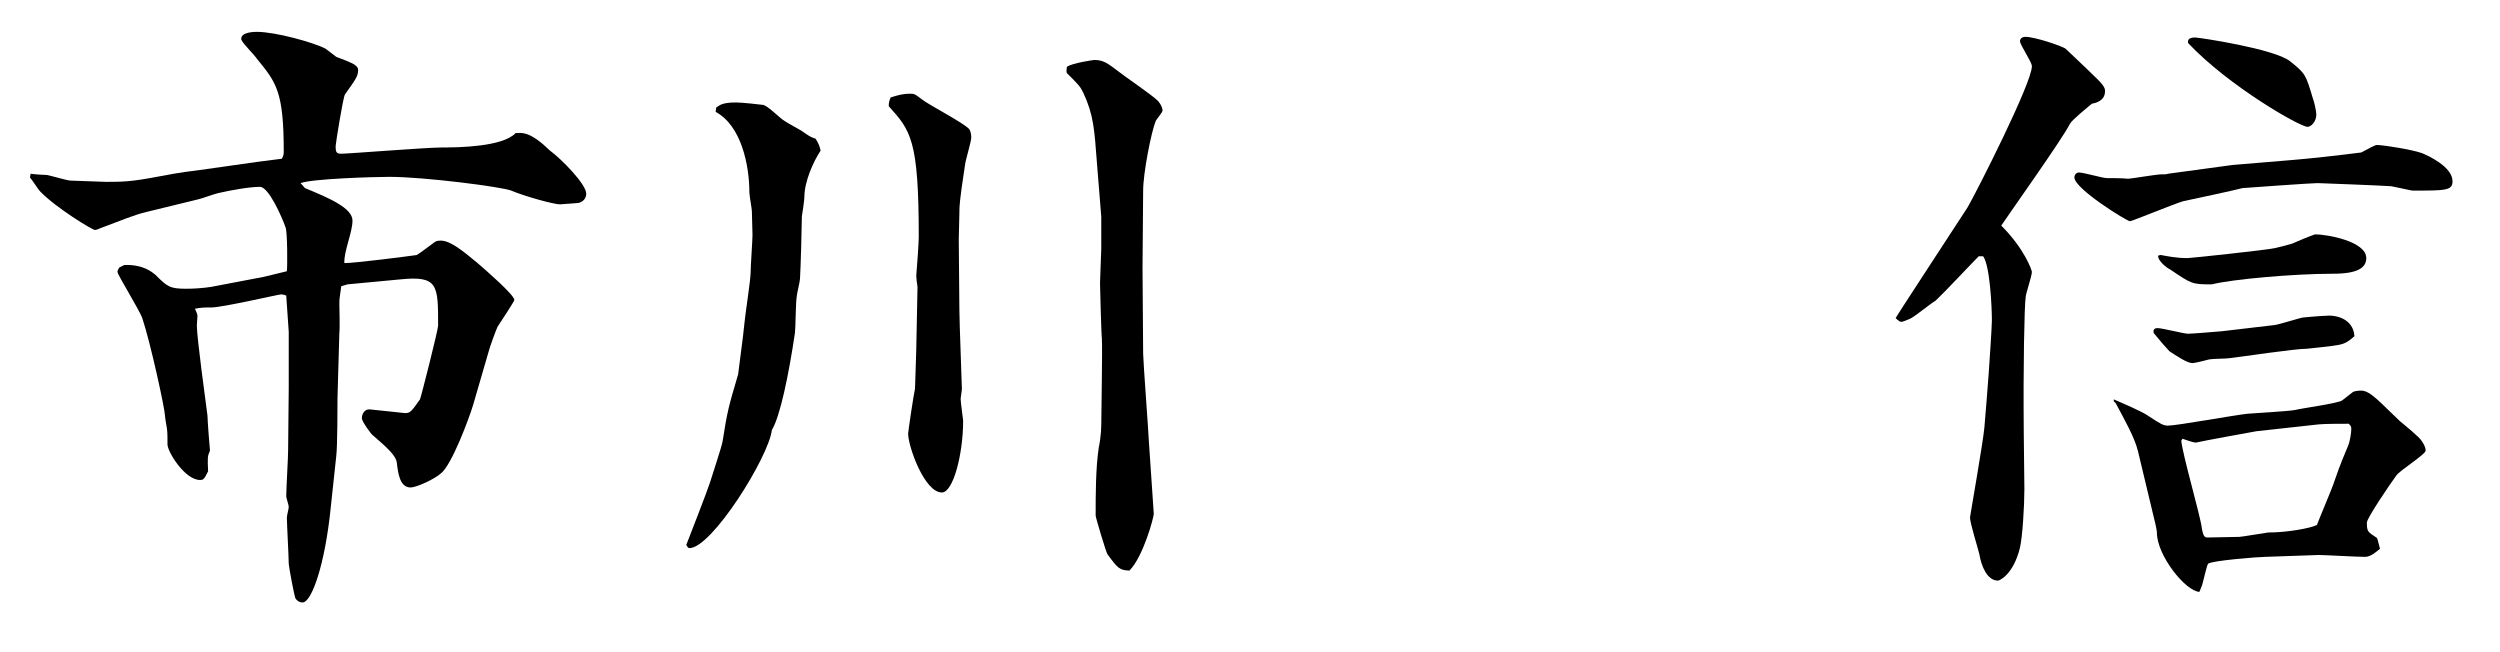
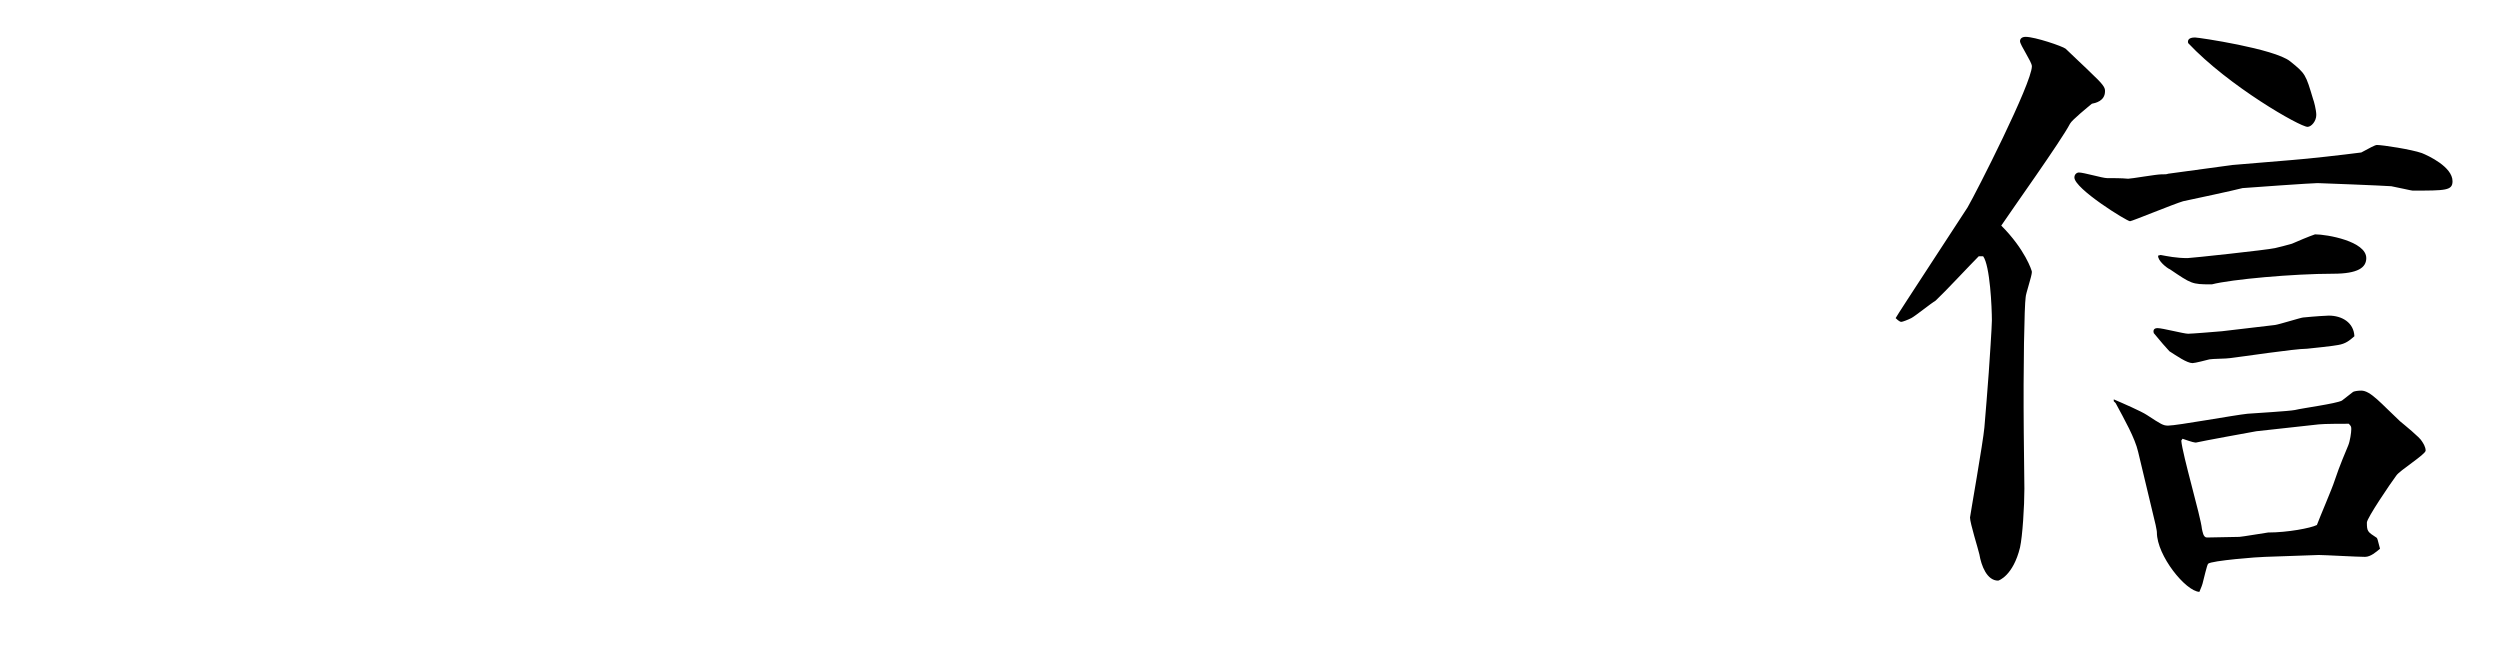
<svg xmlns="http://www.w3.org/2000/svg" version="1.1" id="レイヤー_1" x="0px" y="0px" width="200px" height="52.2px" viewBox="0 0 200 52.2" enable-background="new 0 0 200 52.2" xml:space="preserve">
  <g>
-     <path d="M2.45,13.898c0.25,0.05,1.15,0.1,1.3,0.1c0.3,0.05,1.65,0.45,1.9,0.45c0.45,0,2.4,0.1,2.8,0.1c1.9,0,2.25-0.05,5.45-0.65   c0.6-0.1,1.25-0.2,1.75-0.25l4.95-0.7l1.95-0.25c0.1-0.2,0.15-0.3,0.15-0.55c0-4.85-0.6-5.55-2.15-7.45   c-0.15-0.25-1.1-1.2-1.2-1.45c-0.05-0.05-0.05-0.1-0.05-0.15c0-0.55,1.1-0.55,1.25-0.55c1.5,0,4.55,0.85,5.5,1.35   c0.15,0.1,0.7,0.55,0.85,0.65c0.25,0.1,1.4,0.5,1.55,0.7c0.1,0.05,0.2,0.2,0.2,0.35c0,0.5-0.2,0.75-1.05,1.95   c-0.15,0.2-0.75,3.95-0.75,4.15c0,0.45,0.05,0.6,0.45,0.6c0.55,0,6.8-0.5,8.05-0.5c1.35,0,4.851-0.05,5.9-1.15   c0.55-0.05,1.2-0.1,2.75,1.4c0.95,0.7,2.9,2.7,2.9,3.45c0,0.5-0.45,0.75-0.75,0.75c-0.2,0-1.15,0.1-1.35,0.1   c-0.5,0-2.85-0.65-3.9-1.1c-0.75-0.3-6.95-1.1-9.75-1.1c-1.25,0-6.2,0.15-7.101,0.5l0.35,0.4c1.95,0.8,3.8,1.6,3.8,2.6   c0,0.95-0.7,2.45-0.65,3.4c0.85,0,5.15-0.55,5.8-0.65c0.25-0.15,1.25-0.9,1.45-1.05c0.15-0.1,0.4-0.1,0.45-0.1   c0.8,0,1.8,0.85,2.9,1.75c0.7,0.6,3,2.6,3,3c0,0.1-1.15,1.85-1.35,2.15c-0.1,0.2-0.65,1.7-0.7,1.95l-1.25,4.3   c-0.35,1.15-1.7,4.75-2.55,5.45c-0.55,0.5-2,1.15-2.45,1.15c-0.85,0-1-1.1-1.1-1.95c-0.05-0.6-0.8-1.25-1.95-2.25   c-0.05,0-0.85-1.05-0.85-1.35c0-0.25,0.15-0.7,0.6-0.7c0.15,0,2.75,0.3,2.85,0.3c0.4,0,0.5-0.1,1.2-1.1   c0.05-0.05,1.45-5.55,1.45-5.9c0-3.25,0-4-3-3.7l-4.25,0.4l-0.5,0.15c-0.15,1-0.15,1.1-0.15,1.4c0,0.4,0.05,1.95,0,2.3l-0.15,5.25   c0,0.45,0,3.9-0.1,4.65l-0.45,4.2c-0.45,4.4-1.5,7.5-2.25,7.5c-0.2,0-0.4-0.1-0.55-0.3c-0.1-0.15-0.55-2.6-0.55-2.8   c0-0.55-0.15-3.2-0.15-3.7c0-0.15,0.15-0.7,0.15-0.85s-0.2-0.7-0.2-0.85c0-0.55,0.15-3.1,0.15-3.65c0-0.8,0.05-4.3,0.05-5v-4.5   l-0.2-2.9c-0.1-0.05-0.3-0.1-0.4-0.1c-0.2,0-4.7,1.05-5.601,1.05c-0.65,0-0.75,0-1.3,0.1c0.05,0.1,0.2,0.45,0.2,0.55   c0,0.05-0.05,0.7-0.05,0.8c0,0.95,0.7,6.05,0.85,7.201c0,0.3,0.15,2.35,0.2,2.8c-0.2,0.45-0.2,0.55-0.15,1.65   c-0.3,0.6-0.35,0.7-0.65,0.7c-1.2,0-2.6-2.25-2.6-2.85c0-0.95,0-1.05-0.1-1.6c-0.05-0.3-0.1-0.6-0.1-0.7c0-0.5-1.15-5.8-1.8-7.75   c-0.2-0.65-2-3.5-2-3.75c0-0.1,0.05-0.2,0.15-0.35l0.4-0.2c1.5-0.05,2.2,0.55,2.5,0.8c0.95,0.95,1.15,1.1,2.45,1.1   c0.65,0,1.35-0.05,2-0.15l4.2-0.8l1.85-0.45c0.05-0.3,0.05-3.1-0.1-3.5c-0.3-0.85-1.35-3.25-2.05-3.25c-0.85,0-2.25,0.25-3.35,0.5   c-0.25,0.05-1.35,0.45-1.6,0.5l-4.101,1c-0.9,0.2-2.1,0.7-3.7,1.3c-0.1,0.05-0.35,0.15-0.45,0.15c-0.2,0-3.1-1.75-4.4-3.1   c-0.15-0.15-0.65-0.95-0.8-1.1L2.45,13.898z" />
-     <path d="M57.3,8.598c0.35-0.25,0.6-0.4,1.6-0.4c0.45,0,1.85,0.15,2.2,0.2c0.55,0.25,1.2,1,1.7,1.3c0.2,0.15,1.15,0.65,1.3,0.75   c0.65,0.45,0.7,0.5,1.15,0.65c0.25,0.4,0.3,0.55,0.4,0.95c-0.6,0.9-1.3,2.5-1.3,3.7c0,0.25-0.15,1.3-0.2,1.55c0,0.7-0.1,4.3-0.15,5   c0,0.2-0.25,1.2-0.25,1.35c-0.1,0.45-0.1,2.55-0.15,2.95c-0.5,3.4-1.2,6.75-1.85,7.8c-0.25,2.15-4.8,9.451-6.6,9.451   c-0.1,0-0.15-0.1-0.25-0.25c0.2-0.5,1.75-4.5,1.9-5s0.9-2.75,1-3.25c0.4-2.55,0.5-2.85,1.25-5.4c0.1-0.9,0.4-2.95,0.5-4.05   c0.05-0.65,0.5-3.5,0.5-4.1c0-0.5,0.15-2.601,0.15-3c0-0.3-0.05-1.65-0.05-1.9c0-0.2-0.2-1.25-0.2-1.5c0-2.2-0.65-5.351-2.7-6.451   L57.3,8.598z M76.751,24.799c0,1,0.2,5.9,0.2,6.3c0,0.15-0.1,0.7-0.1,0.8c0,0.3,0.2,1.65,0.2,1.75c0,2.7-0.8,5.75-1.7,5.75   c-1.4,0-2.7-3.7-2.7-4.701c0-0.2,0.45-3.2,0.55-3.6c0-0.15,0.1-2.85,0.1-3.15l0.1-5c-0.05-0.3-0.1-0.7-0.1-0.9   c0.05-0.5,0.2-2.65,0.2-3.101c0-7.8-0.65-8.5-2.4-10.45c0-0.2,0-0.35,0.15-0.7c0.6-0.2,1.05-0.3,1.5-0.3c0.4,0,0.4,0,1,0.45   c0.55,0.45,3.4,1.9,3.8,2.4c0.1,0.15,0.15,0.45,0.15,0.65c0,0.35-0.45,1.75-0.5,2.2c-0.45,2.95-0.45,3.3-0.45,3.85   c0,0.35-0.05,1.8-0.05,2.1L76.751,24.799z M91.402,21.449c0,1.05,0.05,5.85,0.05,6.85c0,0.55,0.45,6.551,0.45,6.9l0.4,5.9   c0,0.3-0.85,3.45-1.95,4.55c-0.8-0.05-0.9-0.15-1.75-1.3c-0.1-0.1-0.95-2.95-0.95-3.1c0-1.65,0-3.8,0.25-5.451   c0.05-0.2,0.2-1.1,0.2-1.8c0-1.1,0.1-5.951,0.05-6.9c-0.05-0.3-0.15-4.3-0.15-4.45c0-0.45,0.1-2.4,0.1-2.75v-2.55l-0.35-4.35   c-0.2-2.6-0.25-3.8-1.1-5.6c-0.25-0.5-0.35-0.6-1.25-1.5c-0.1-0.1-0.1-0.15-0.05-0.55c0.4-0.3,2.1-0.55,2.2-0.55   c0.75,0,1.1,0.3,1.9,0.9c0.5,0.4,2.7,1.9,3.1,2.3c0.1,0.05,0.45,0.5,0.45,0.85c0,0.15-0.5,0.7-0.55,0.85c-0.35,0.85-1,4.15-1,5.55   L91.402,21.449z" />
    <path d="M161.951,39.1c0,1.4-0.15,3.8-0.35,4.7c-0.55,2.25-1.7,2.65-1.75,2.65c-0.9,0-1.35-1.2-1.5-2.1   c-0.1-0.45-0.75-2.5-0.75-2.95c0-0.1,1.05-6.05,1.15-7.201c0.05-0.5,0.3-3.7,0.35-4.4c0.05-0.7,0.25-3.7,0.25-4.15   c0-1.05-0.15-4.4-0.7-5.15h-0.35c-0.7,0.7-2.7,2.85-3.45,3.55c-0.35,0.2-1.65,1.25-1.95,1.4c-0.3,0.15-0.7,0.3-0.8,0.3   c-0.15,0-0.4-0.25-0.45-0.3c0.05-0.15,5.701-8.75,5.75-8.851c0.7-1.2,5.15-9.95,5.15-11.3c0-0.35-0.95-1.7-0.95-2   c0-0.2,0.15-0.35,0.45-0.35c0.75,0,2.95,0.75,3.2,0.95c0.45,0.45,1.55,1.45,2.3,2.2c0.85,0.8,0.85,1,0.85,1.2   c0,0.8-0.8,0.95-1.05,1c-0.3,0.25-1.6,1.3-1.75,1.6c-0.7,1.35-4.7,6.95-5.5,8.15c1.9,1.9,2.45,3.6,2.45,3.7   c0,0.35-0.5,1.75-0.5,2.05c-0.1,0.7-0.2,5.4-0.15,10.801L161.951,39.1z M183.402,12.798c1.3-0.1,3.95-0.4,5.5-0.6   c0.65-0.35,1.1-0.6,1.25-0.6c0.45,0,2.75,0.35,3.6,0.65c0.5,0.2,2.45,1.1,2.45,2.25c0,0.75-0.55,0.75-3.2,0.75   c-0.1,0-1.15-0.25-1.7-0.35c-0.6-0.05-5.75-0.25-5.9-0.25c-0.45,0-5.4,0.35-6,0.4c-0.75,0.2-4.05,0.9-4.75,1.05   c-0.7,0.2-4.1,1.6-4.25,1.6c-0.25,0-4.45-2.6-4.45-3.5c0-0.3,0.25-0.4,0.35-0.4c0.4,0,1.9,0.45,2.25,0.45c0.45,0,1.2,0,1.7,0.05   c0.25,0,2.25-0.35,2.65-0.35c0.35,0,0.4,0,0.55-0.05l5.15-0.7L183.402,12.798z M169.101,31.949c0.7,0.3,2.2,0.95,2.65,1.25   c1.15,0.75,1.3,0.85,1.7,0.85c0.7,0,5.35-0.85,6.35-0.95c0.6-0.05,3.3-0.2,3.8-0.3c0.6-0.15,3.25-0.5,3.75-0.75   c0.15-0.1,0.75-0.6,0.9-0.7c0.1-0.05,0.35-0.1,0.65-0.1c0.75,0,1.6,1.05,3.1,2.45c0.3,0.25,1.6,1.3,1.75,1.6   c0.1,0.15,0.3,0.45,0.3,0.75c0,0.3-2.1,1.6-2.35,2c-0.45,0.6-2.35,3.4-2.35,3.75c0,0.7,0.05,0.75,0.75,1.2   c0.1,0.05,0.1,0.15,0.3,0.9c-0.3,0.25-0.75,0.65-1.2,0.65c-0.6,0-3.25-0.15-3.7-0.15l-4.3,0.15c-0.5,0-4.3,0.3-4.55,0.55   c-0.1,0.1-0.35,1.25-0.4,1.4c-0.05,0.25-0.15,0.5-0.3,0.85c-1.1-0.05-3.4-2.9-3.4-4.75c0-0.15-0.05-0.3-0.1-0.6l-1.4-5.851   c-0.25-1.1-1.1-2.6-1.8-3.9l-0.15-0.15V31.949z M182.002,25.999c0.35-0.05,2.1-0.6,2.25-0.6c1-0.1,1.9-0.15,2.05-0.15   c1.05,0,2,0.55,2.05,1.65c-0.4,0.35-0.7,0.6-1.3,0.7c-0.15,0.05-2.4,0.3-2.5,0.3c-1,0-5.25,0.65-6.15,0.75   c-0.25,0.05-1.45,0.05-1.65,0.1c-0.2,0.05-1.15,0.3-1.35,0.3c-0.45,0-1.3-0.6-1.85-0.95c-0.15-0.15-0.85-0.95-1.25-1.45   c-0.05-0.15-0.05-0.4,0.3-0.4c0.4,0,2.1,0.45,2.45,0.45c0.25,0,2.15-0.15,2.7-0.2L182.002,25.999z M172.852,20.398   c0.55,0.1,1.25,0.25,2.15,0.25c0.25,0,6.351-0.65,7-0.8c0.25-0.05,1-0.25,1.35-0.35c0.45-0.2,1.4-0.6,1.85-0.75   c0.95,0,4.1,0.55,4.1,1.9c0,0.75-0.65,1.25-2.65,1.25c-3.2,0-8.15,0.45-9.701,0.85h-0.1c-1.5,0-1.55-0.05-3.25-1.2   c-0.25-0.1-1-0.7-0.95-1.1L172.852,20.398z M180.502,34.5c-0.3,0.05-4.4,0.8-4.8,0.9h-0.1c-0.15,0-0.85-0.25-1-0.3l-0.1,0.15   c0.1,1.15,1.55,6.05,1.65,7.05c0.05,0.2,0.1,0.7,0.4,0.7c0.4,0,2.2-0.05,2.6-0.05c0.15,0,2.25-0.35,2.3-0.35   c1.55,0,3.4-0.35,3.9-0.6c0.2-0.55,1.25-3,1.4-3.5c0.45-1.35,0.9-2.35,1.1-2.85c0.15-0.35,0.25-1.05,0.25-1.3   c0-0.2,0-0.25-0.2-0.45c-0.35,0-2,0-2.4,0.05L180.502,34.5z M175.602,2.998c0.3,0,6.351,0.9,7.601,1.9s1.25,1.05,1.85,3.05   c0.05,0.1,0.25,0.85,0.25,1.25c0,0.5-0.4,0.95-0.7,0.95c-0.6,0-6.3-3.25-9.55-6.7C175.001,3.248,175.052,2.998,175.602,2.998z" />
  </g>
  <g>
</g>
  <g>
</g>
  <g>
</g>
  <g>
</g>
  <g>
</g>
  <g>
</g>
  <g>
</g>
  <g>
</g>
  <g>
</g>
  <g>
</g>
  <g>
</g>
  <g>
</g>
  <g>
</g>
  <g>
</g>
  <g>
</g>
</svg>